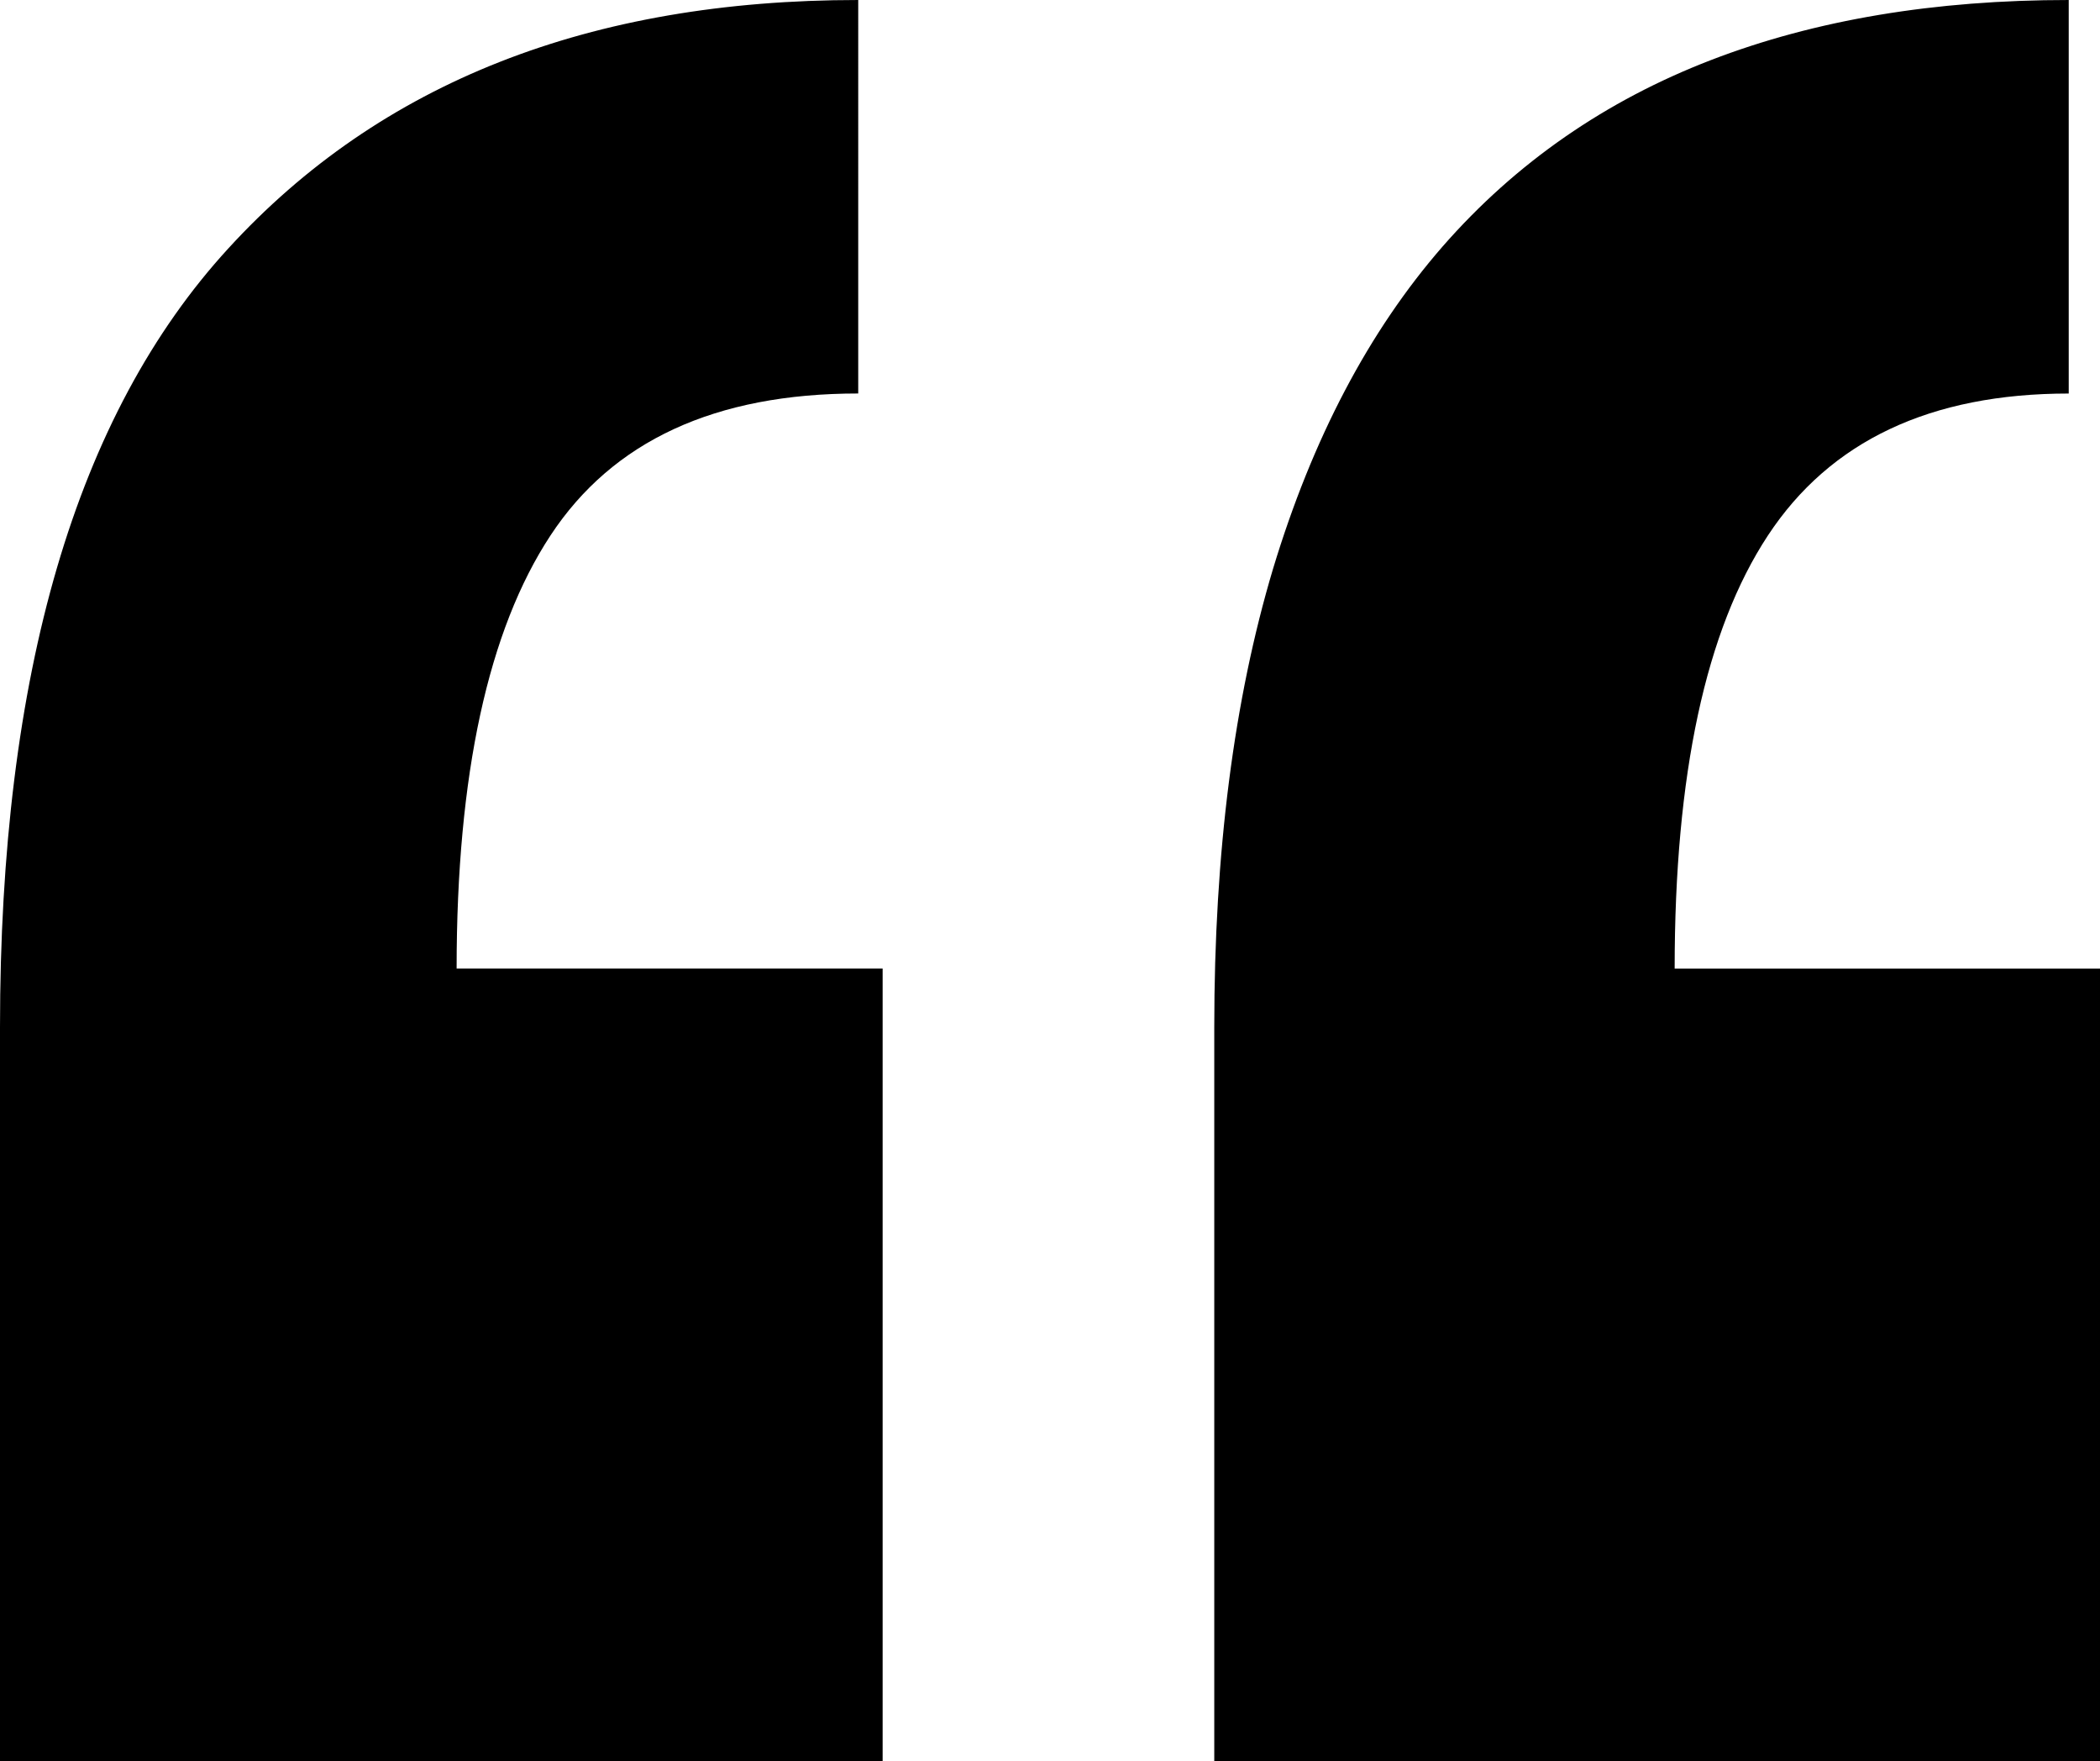
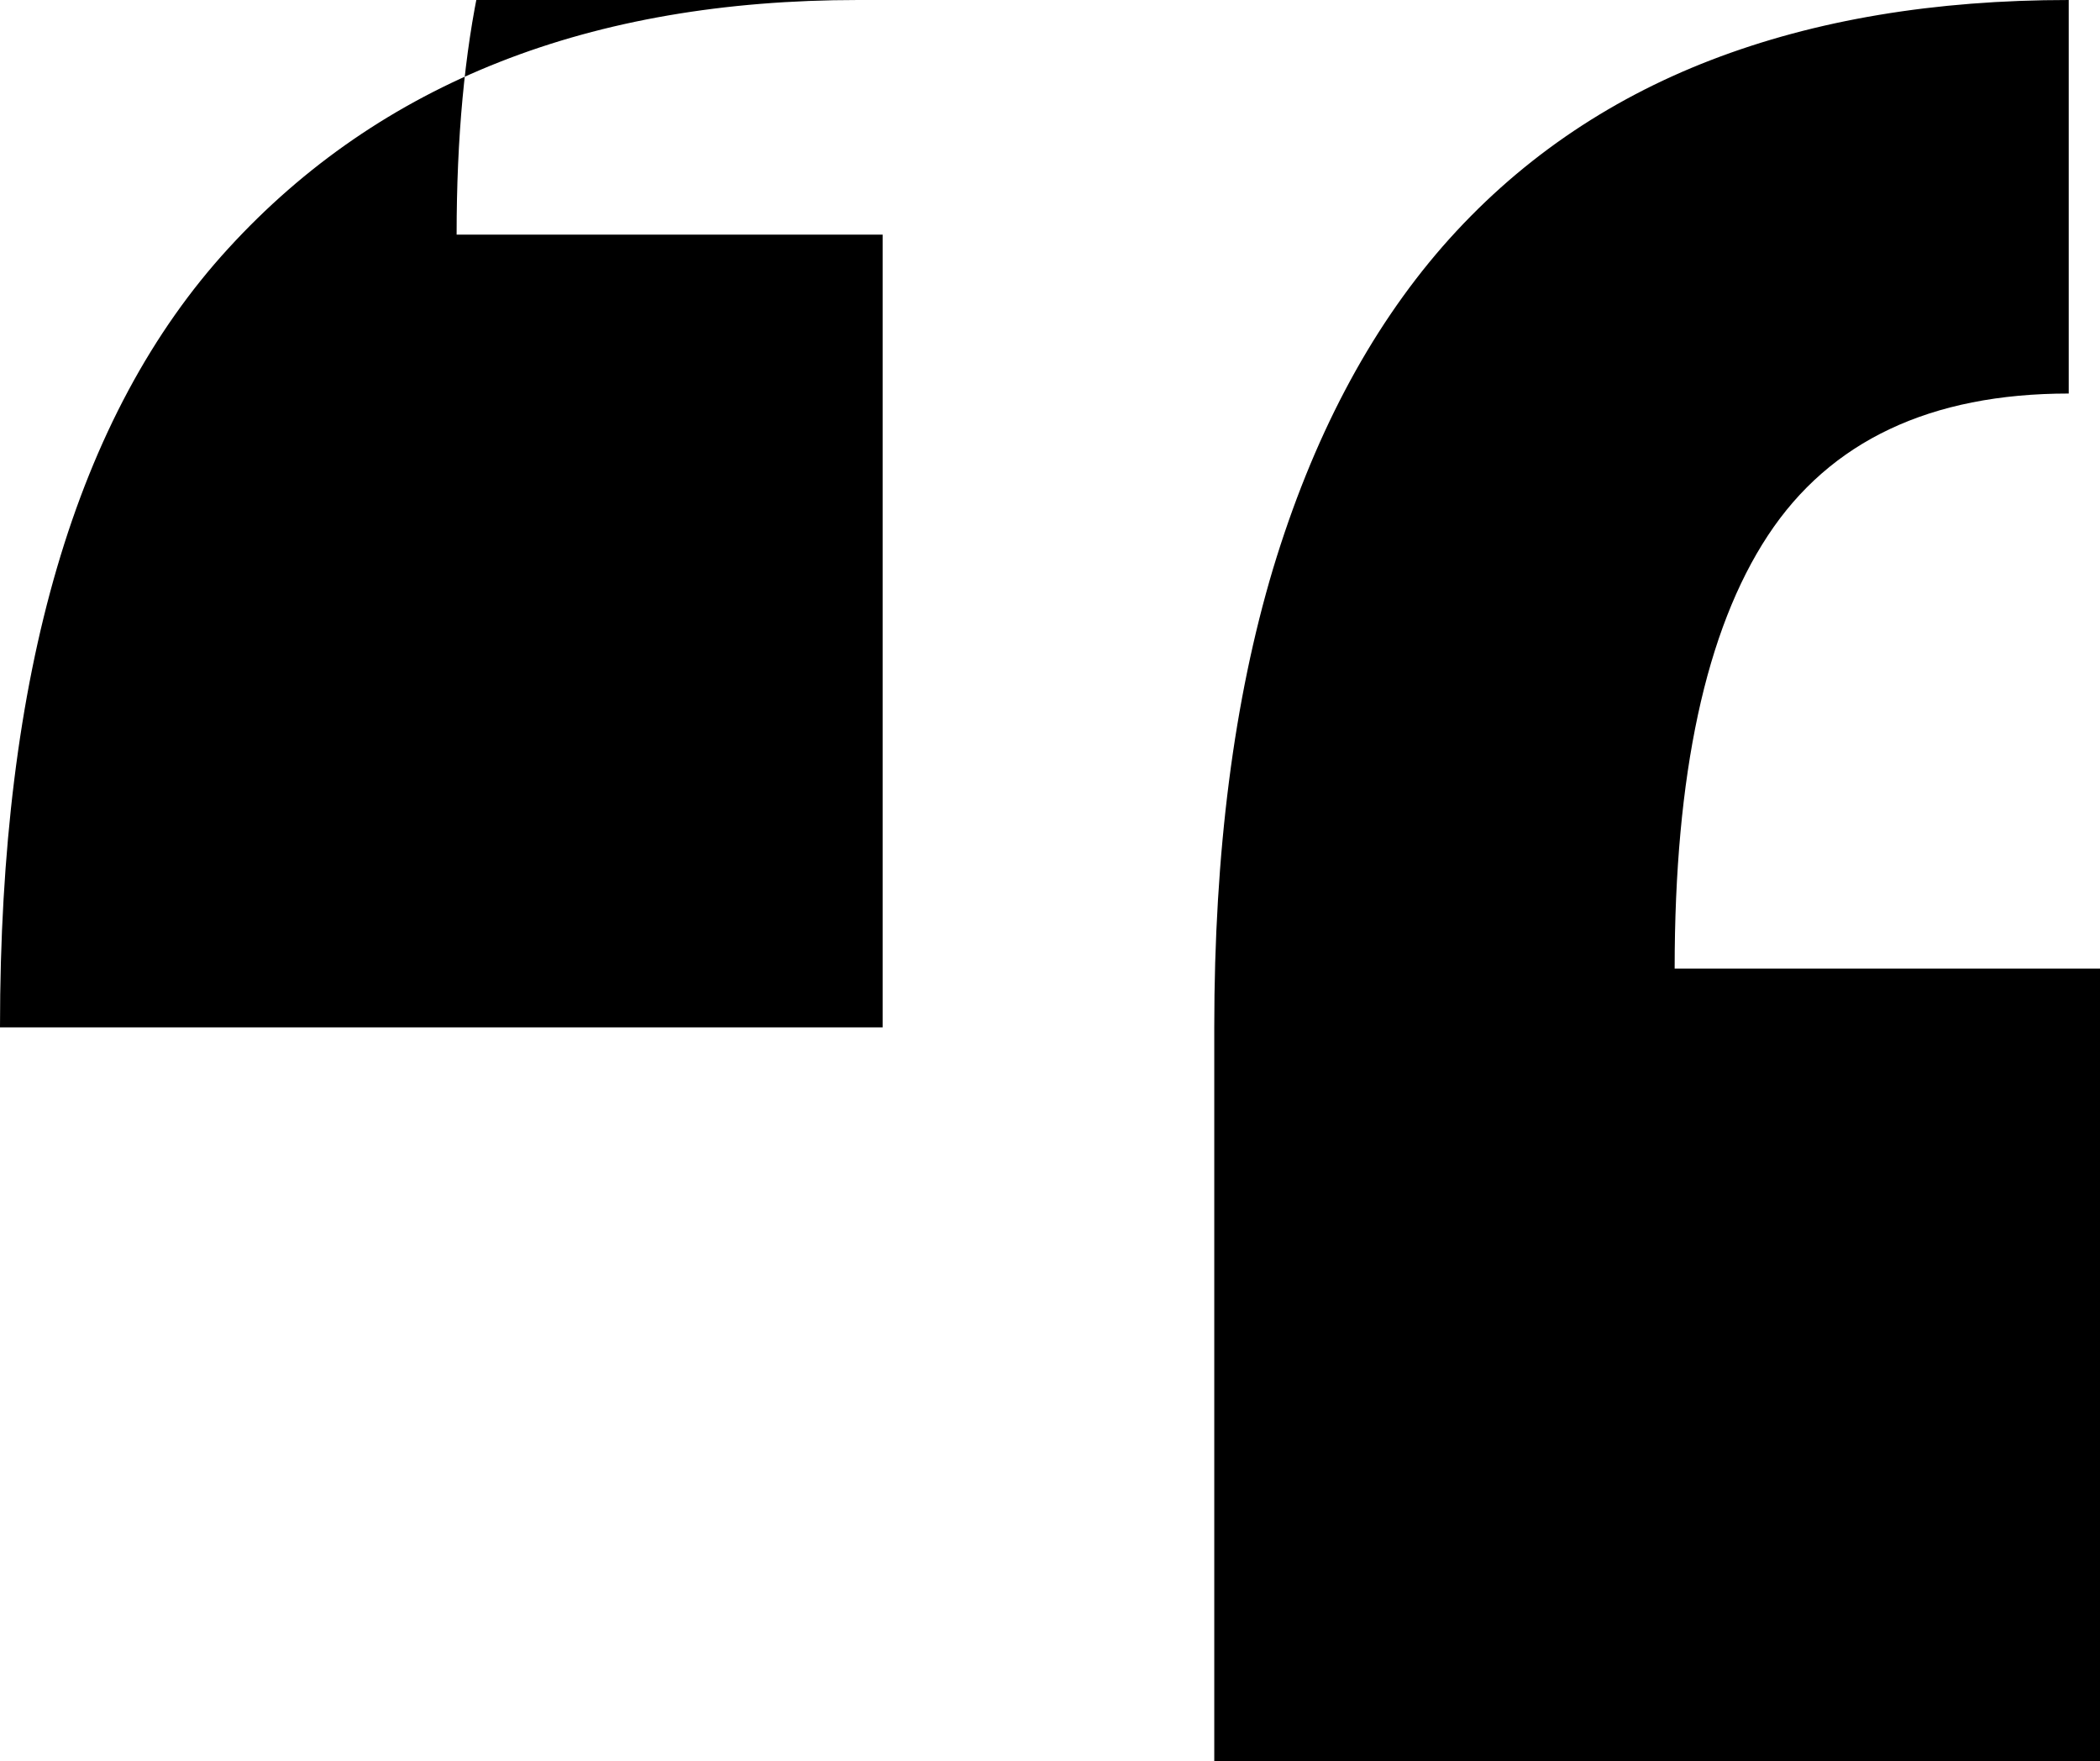
<svg xmlns="http://www.w3.org/2000/svg" id="Livello_2" data-name="Livello 2" viewBox="0 0 406.92 341.22">
  <defs>
    <style>
      .cls-1 {
        stroke-width: 0px;
      }
    </style>
  </defs>
  <g id="Livello_1-2" data-name="Livello 1">
-     <path class="cls-1" d="M166.31,0c-51.89,0-92.58,15.91-122.06,48.12C14.7,80.33,0,130.58,0,199.03v142.18h171.03v-153.58h-82.55c0-37.61,6.14-65.57,18.18-83.88,12.04-18.31,31.89-27.52,59.64-27.52V0h0ZM400.86,0c-25.94,0-49.04,3.82-69.33,11.64-20.29,7.82-37.73,19.8-52,36.12-14.27,16.38-25.21,37.17-32.85,62.43-7.57,25.32-11.39,54.84-11.39,88.85v142.18h171.64v-153.58h-82.43c0-37.61,6.02-65.57,18.06-83.88,12.04-18.31,31.49-27.52,58.3-27.52V0h0Z" />
+     <path class="cls-1" d="M166.31,0c-51.89,0-92.58,15.91-122.06,48.12C14.7,80.33,0,130.58,0,199.03h171.03v-153.58h-82.55c0-37.61,6.14-65.57,18.18-83.88,12.04-18.31,31.89-27.52,59.64-27.52V0h0ZM400.86,0c-25.94,0-49.04,3.82-69.33,11.64-20.29,7.82-37.73,19.8-52,36.12-14.27,16.38-25.21,37.17-32.85,62.43-7.57,25.32-11.39,54.84-11.39,88.85v142.18h171.64v-153.58h-82.43c0-37.61,6.02-65.57,18.06-83.88,12.04-18.31,31.49-27.52,58.3-27.52V0h0Z" />
  </g>
</svg>